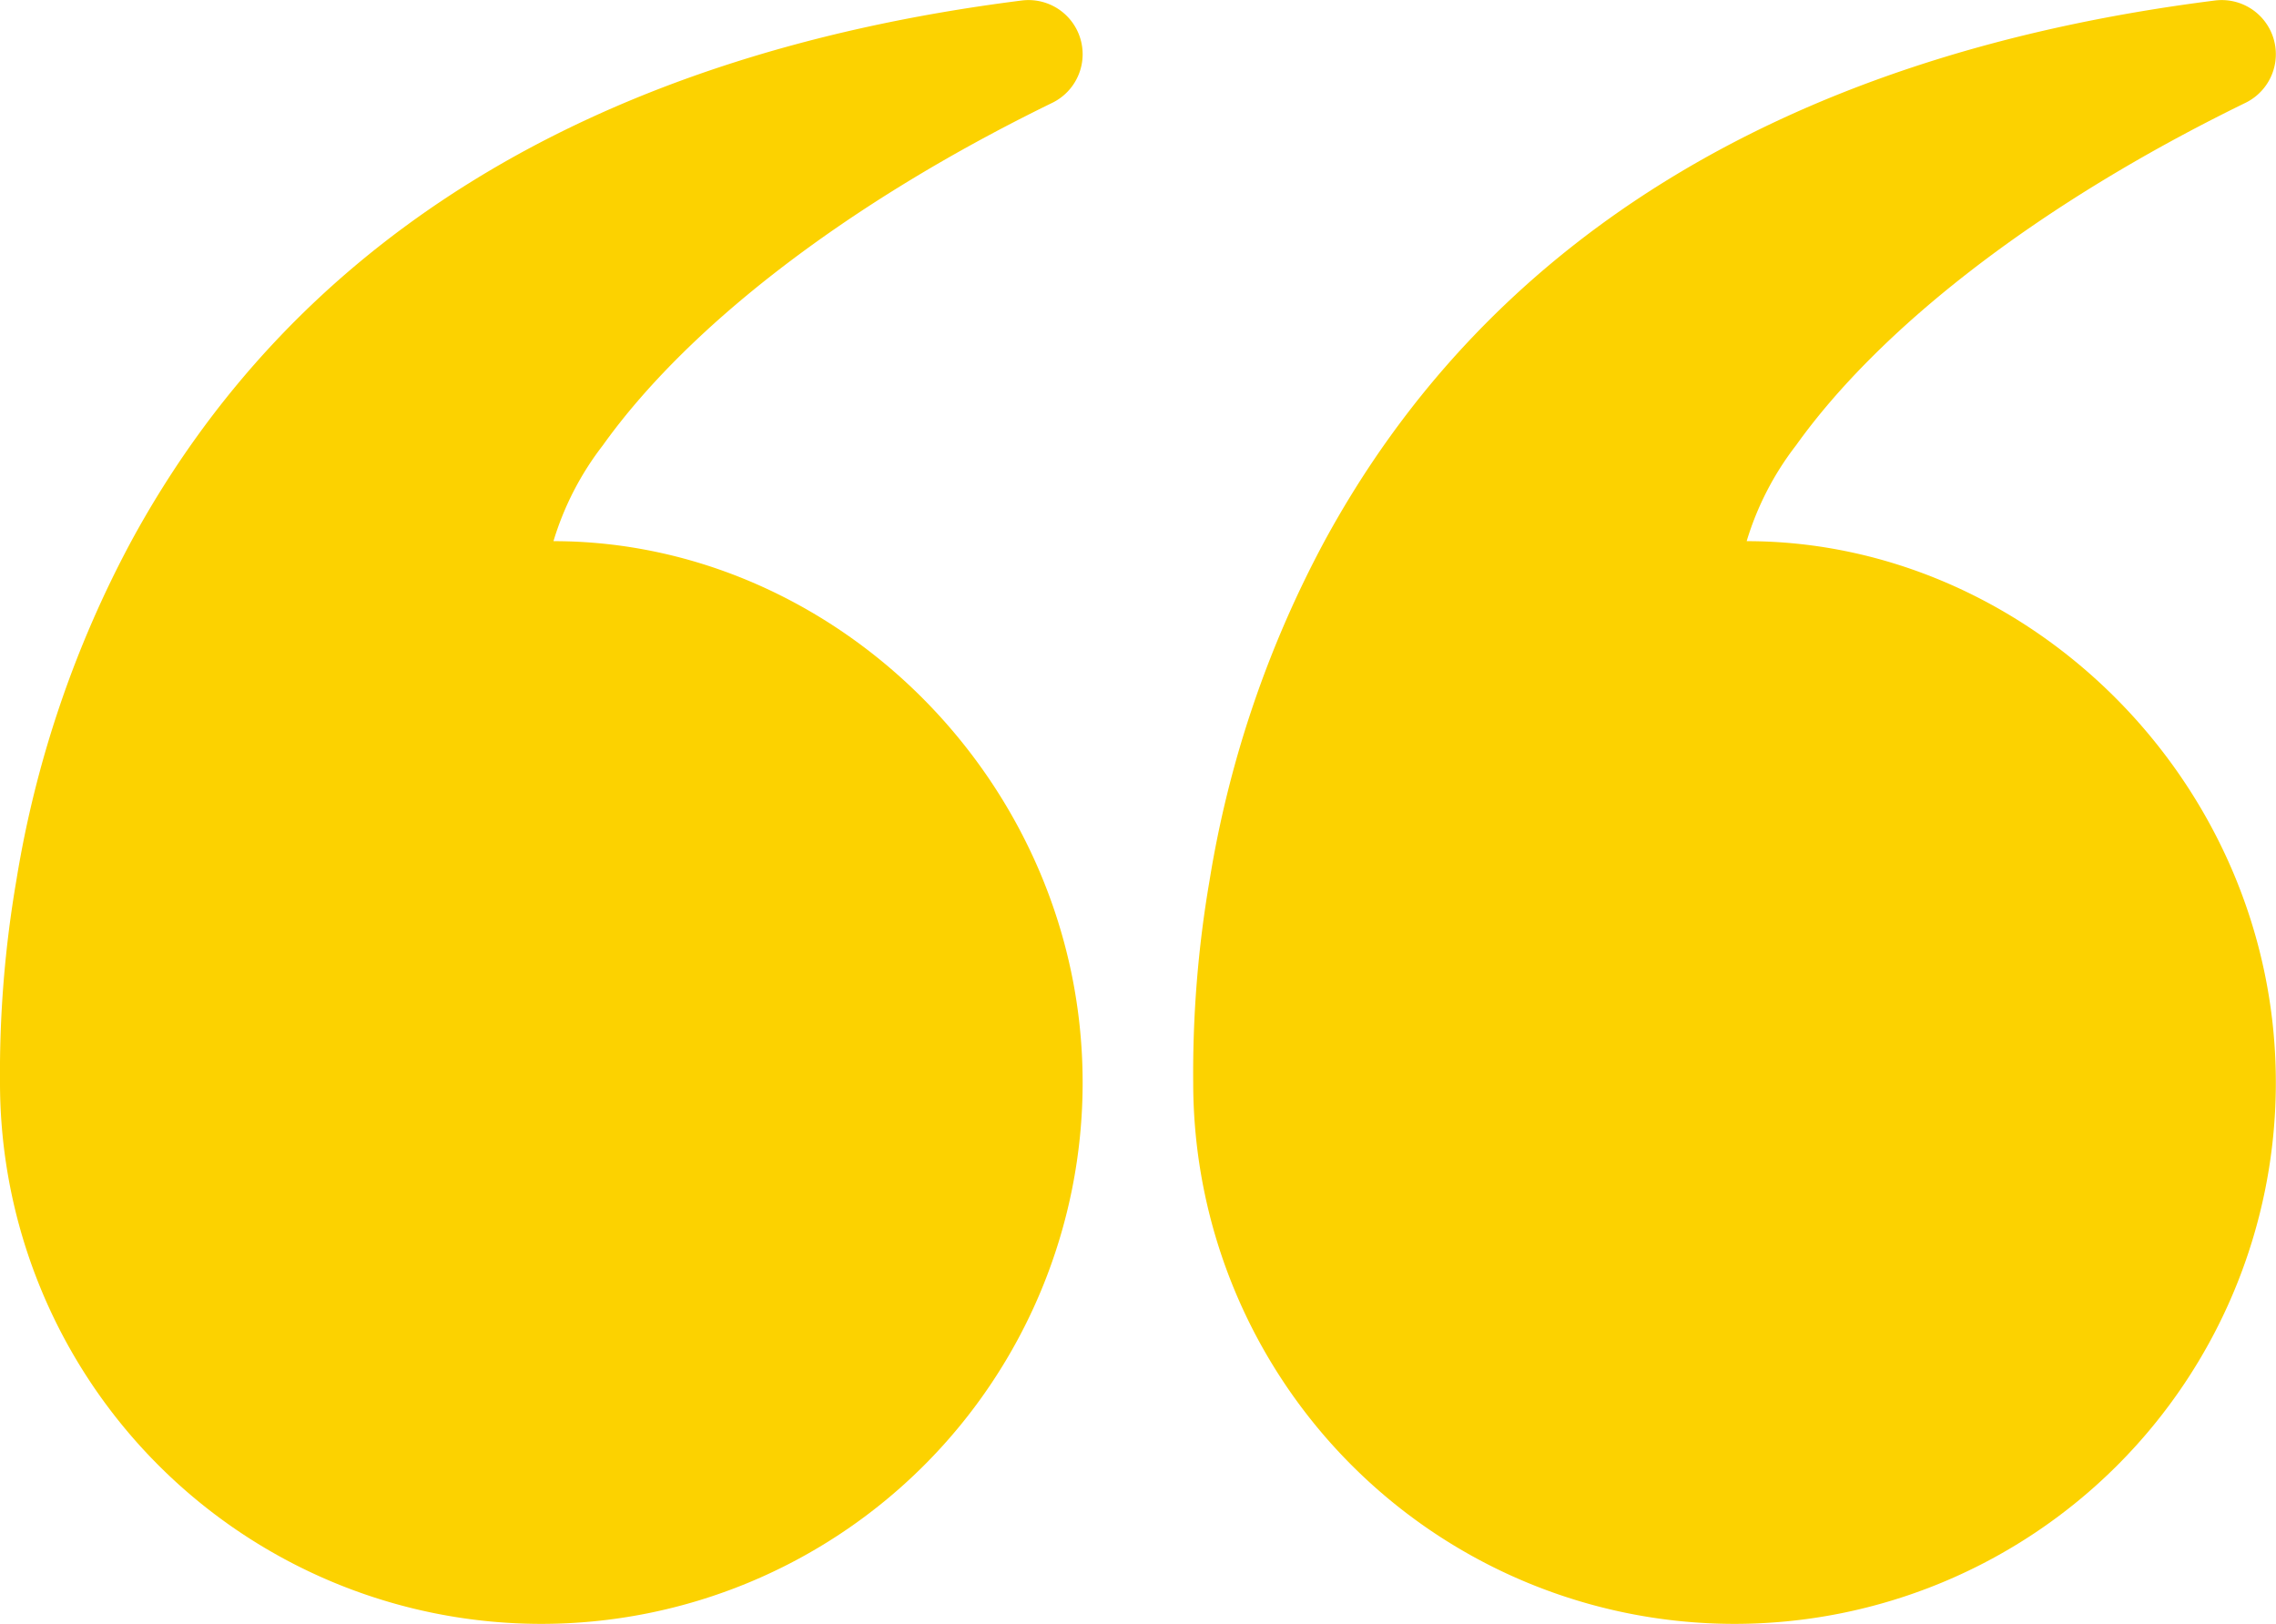
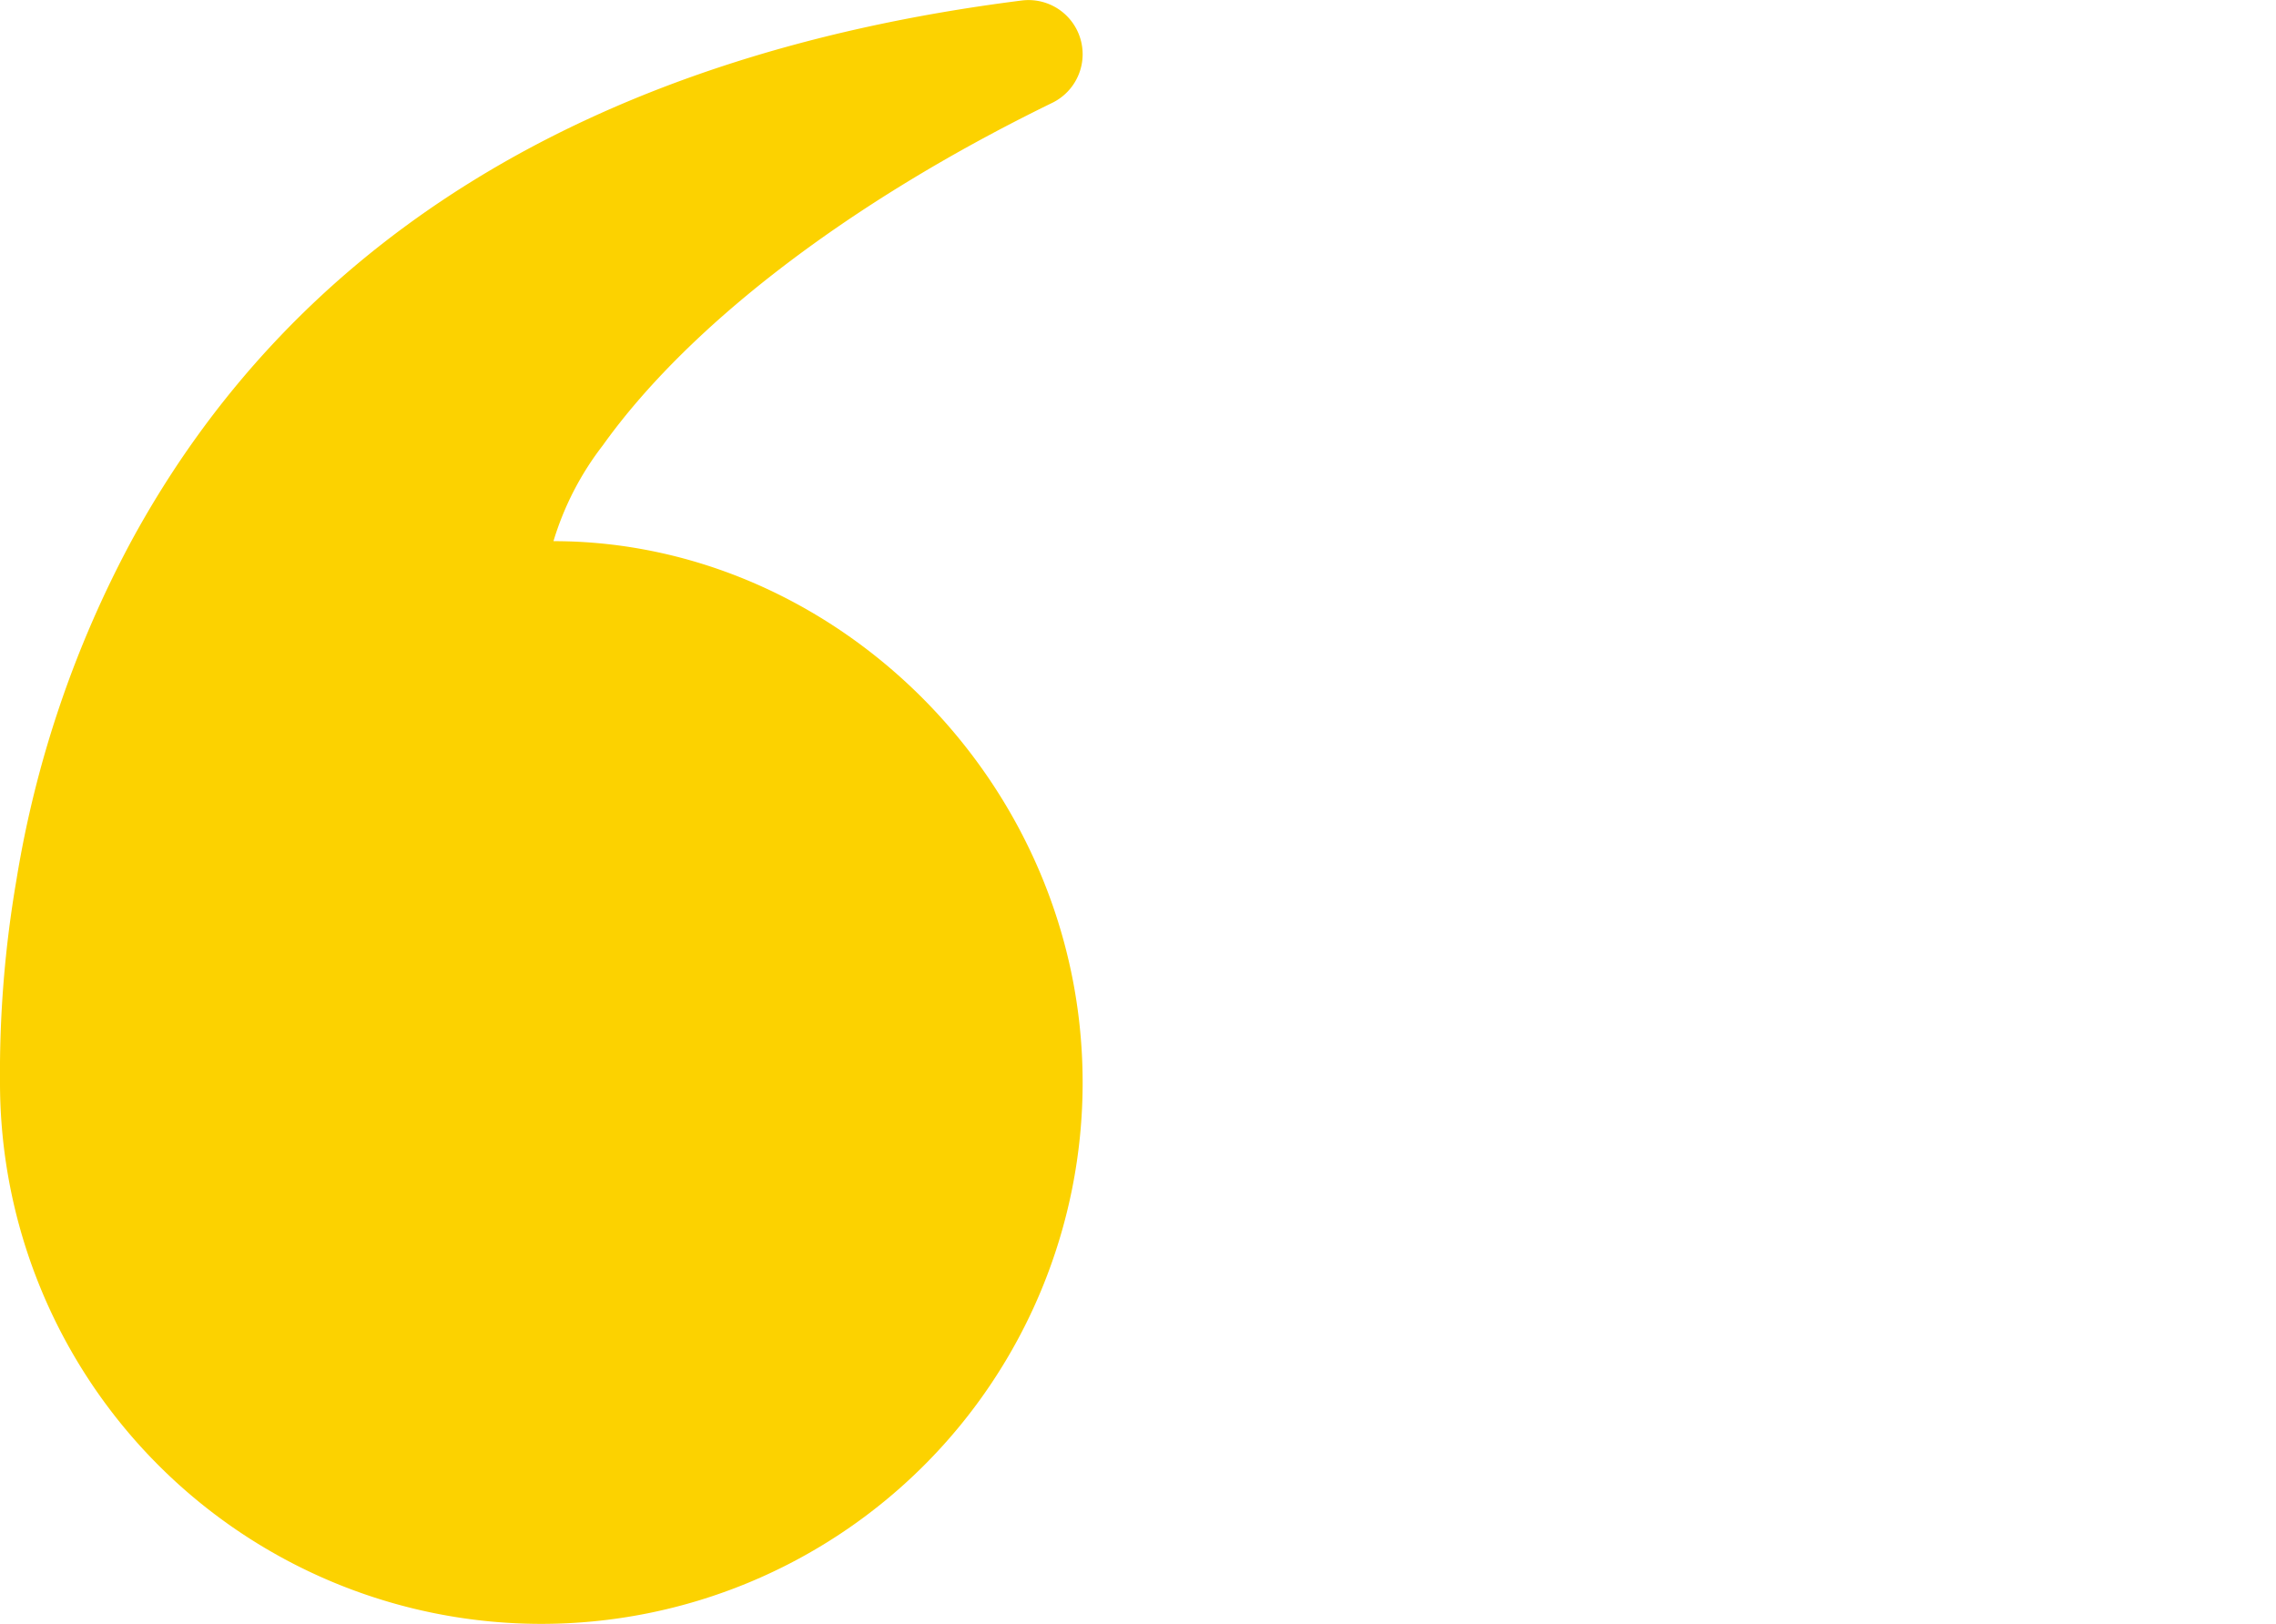
<svg xmlns="http://www.w3.org/2000/svg" width="145.41" height="103.756" viewBox="0 0 145.41 103.756">
  <g id="Group_6419" data-name="Group 6419" transform="translate(-549.787 -370.244)">
    <path id="Path_3580" data-name="Path 3580" d="M30.665,75.3C25.409,82.66,15.476,90.586,1.952,97.185A3.458,3.458,0,0,0,3.9,103.724c28.415-3.594,46.833-16.039,56.89-34.546A69.047,69.047,0,0,0,68.135,47.49a72.635,72.635,0,0,0,1.043-12.906,34.584,34.584,0,0,0-69.168,0c0,19.1,15.731,34.595,33.808,34.595A18.911,18.911,0,0,1,30.665,75.3Z" transform="translate(618.965 474) rotate(180)" fill="#fcd200" fill-rule="evenodd" />
-     <path id="Path_3581" data-name="Path 3581" d="M30.665,75.3C25.409,82.66,15.476,90.586,1.952,97.185A3.458,3.458,0,0,0,3.9,103.724c28.415-3.594,46.833-16.039,56.89-34.546A69.047,69.047,0,0,0,68.135,47.49a72.635,72.635,0,0,0,1.043-12.906,34.584,34.584,0,0,0-69.168,0c0,19.1,15.731,34.595,33.808,34.595A18.911,18.911,0,0,1,30.665,75.3Z" transform="translate(695.197 474) rotate(180)" fill="#fcd200" fill-rule="evenodd" />
  </g>
</svg>